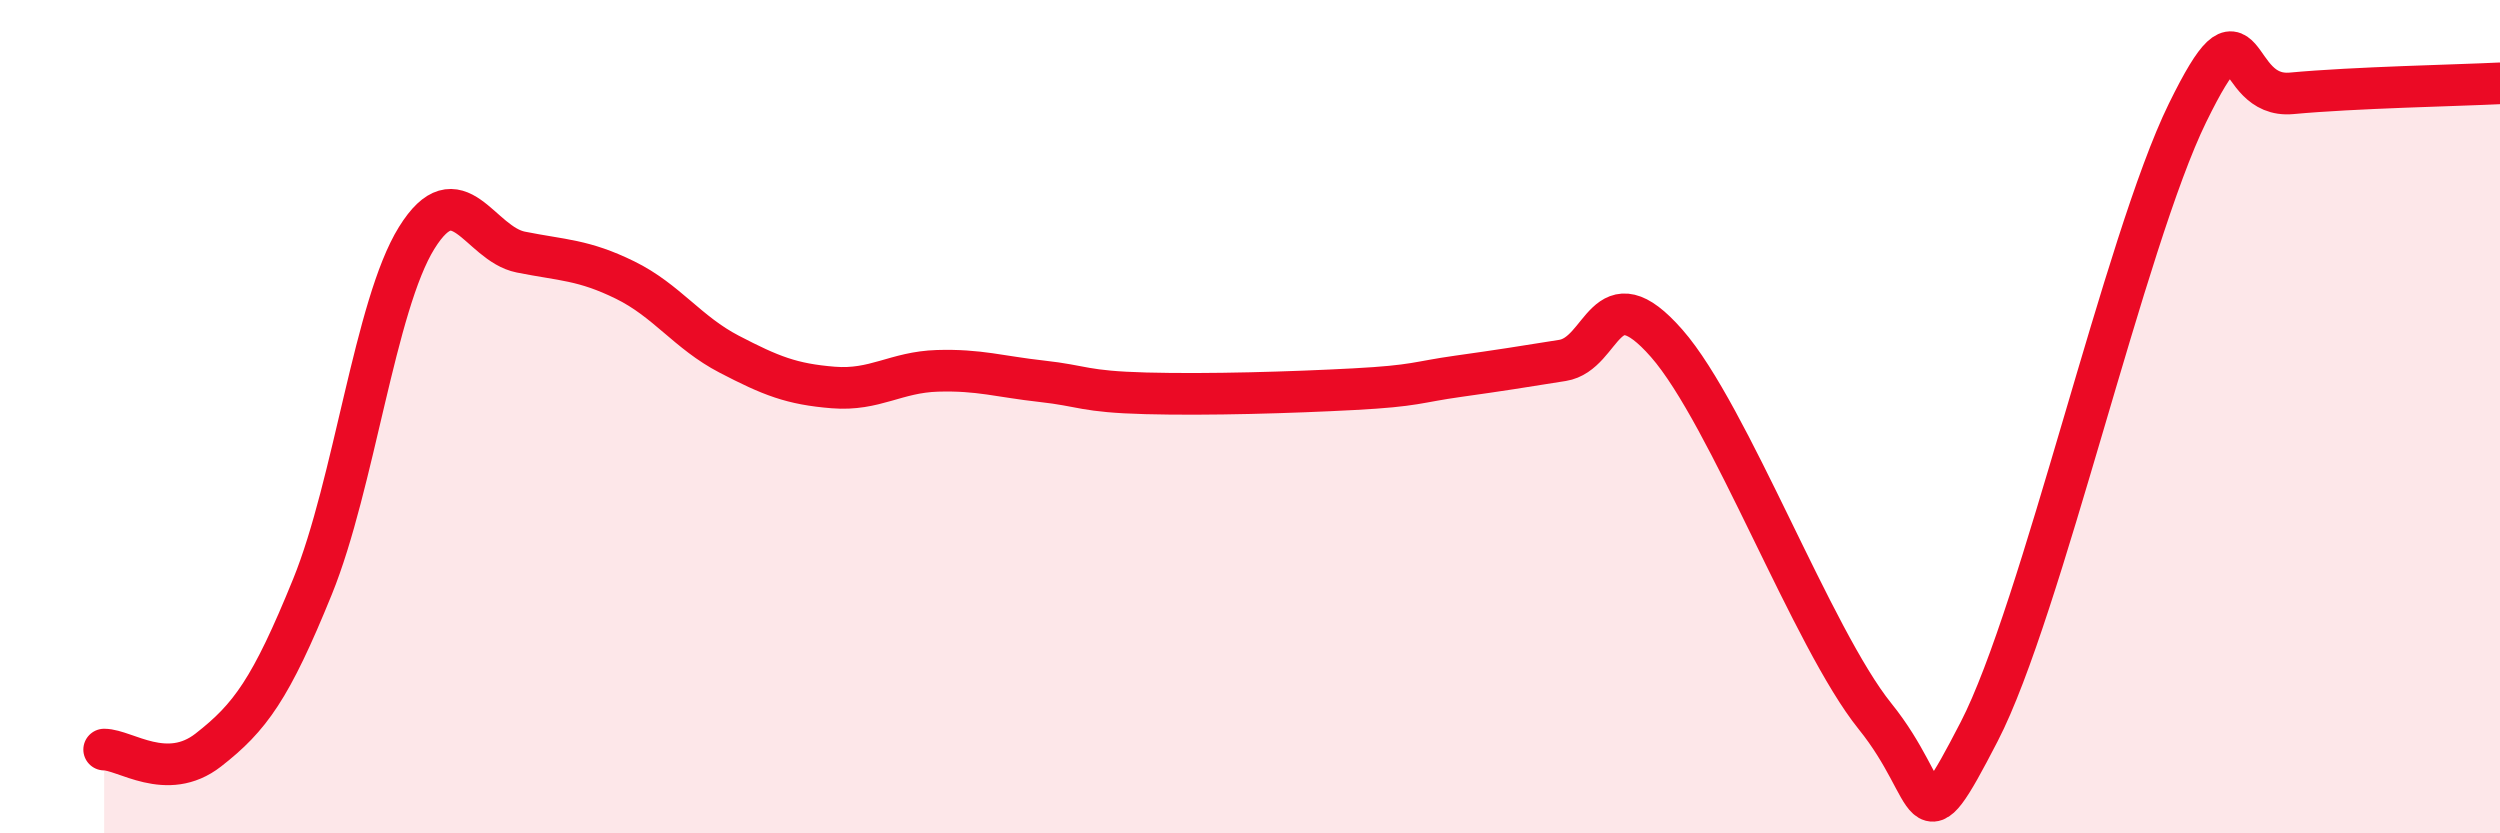
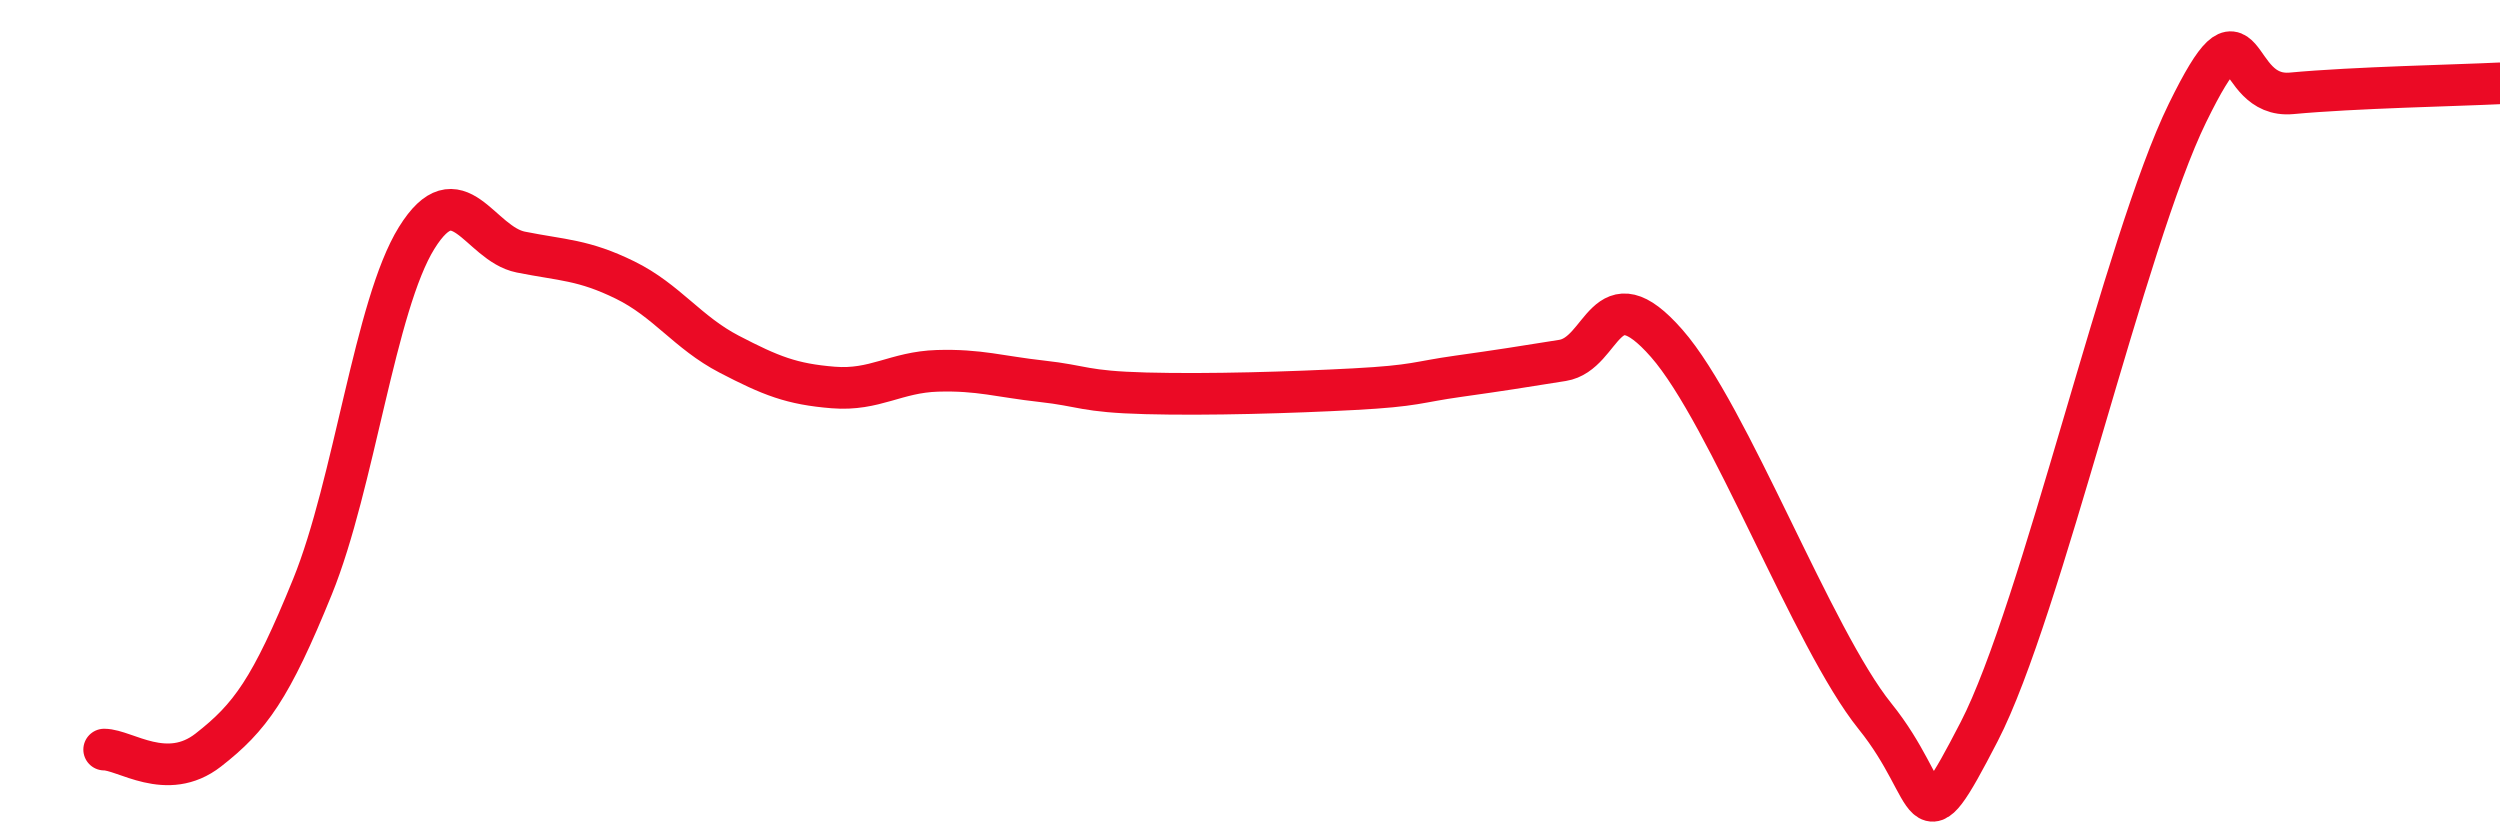
<svg xmlns="http://www.w3.org/2000/svg" width="60" height="20" viewBox="0 0 60 20">
-   <path d="M 2.5,17.99 C 3,17.99 4,18.78 5,18 C 6,17.22 6.5,16.54 7.5,14.08 C 8.5,11.62 9,7.32 10,5.71 C 11,4.1 11.5,5.85 12.5,6.05 C 13.5,6.25 14,6.23 15,6.72 C 16,7.21 16.5,7.98 17.5,8.5 C 18.5,9.02 19,9.22 20,9.3 C 21,9.38 21.5,8.93 22.5,8.9 C 23.5,8.87 24,9.04 25,9.15 C 26,9.26 26,9.4 27.5,9.44 C 29,9.48 31,9.42 32.5,9.34 C 34,9.26 34,9.17 35,9.03 C 36,8.89 36.5,8.81 37.5,8.65 C 38.5,8.49 38.5,6.53 40,8.24 C 41.5,9.95 43.5,15.33 45,17.19 C 46.5,19.05 46,20.46 47.5,17.56 C 49,14.66 51,5.77 52.5,2.71 C 54,-0.35 53.5,2.38 55,2.24 C 56.5,2.1 59,2.05 60,2L60 20L2.5 20Z" fill="#EB0A25" opacity="0.1" stroke-linecap="round" stroke-linejoin="round" />
  <path d="M 2.5,17.99 C 3,17.99 4,18.78 5,18 C 6,17.22 6.5,16.54 7.5,14.08 C 8.5,11.62 9,7.32 10,5.71 C 11,4.1 11.5,5.85 12.5,6.05 C 13.5,6.25 14,6.23 15,6.72 C 16,7.21 16.5,7.98 17.5,8.5 C 18.5,9.02 19,9.22 20,9.3 C 21,9.38 21.5,8.93 22.5,8.9 C 23.5,8.87 24,9.04 25,9.15 C 26,9.26 26,9.4 27.5,9.44 C 29,9.48 31,9.42 32.5,9.34 C 34,9.26 34,9.17 35,9.03 C 36,8.89 36.5,8.81 37.5,8.65 C 38.5,8.49 38.5,6.53 40,8.24 C 41.5,9.95 43.5,15.33 45,17.19 C 46.5,19.05 46,20.46 47.5,17.56 C 49,14.66 51,5.77 52.5,2.71 C 54,-0.35 53.5,2.38 55,2.24 C 56.5,2.1 59,2.05 60,2" stroke="#EB0A25" stroke-width="1" fill="none" stroke-linecap="round" stroke-linejoin="round" />
</svg>